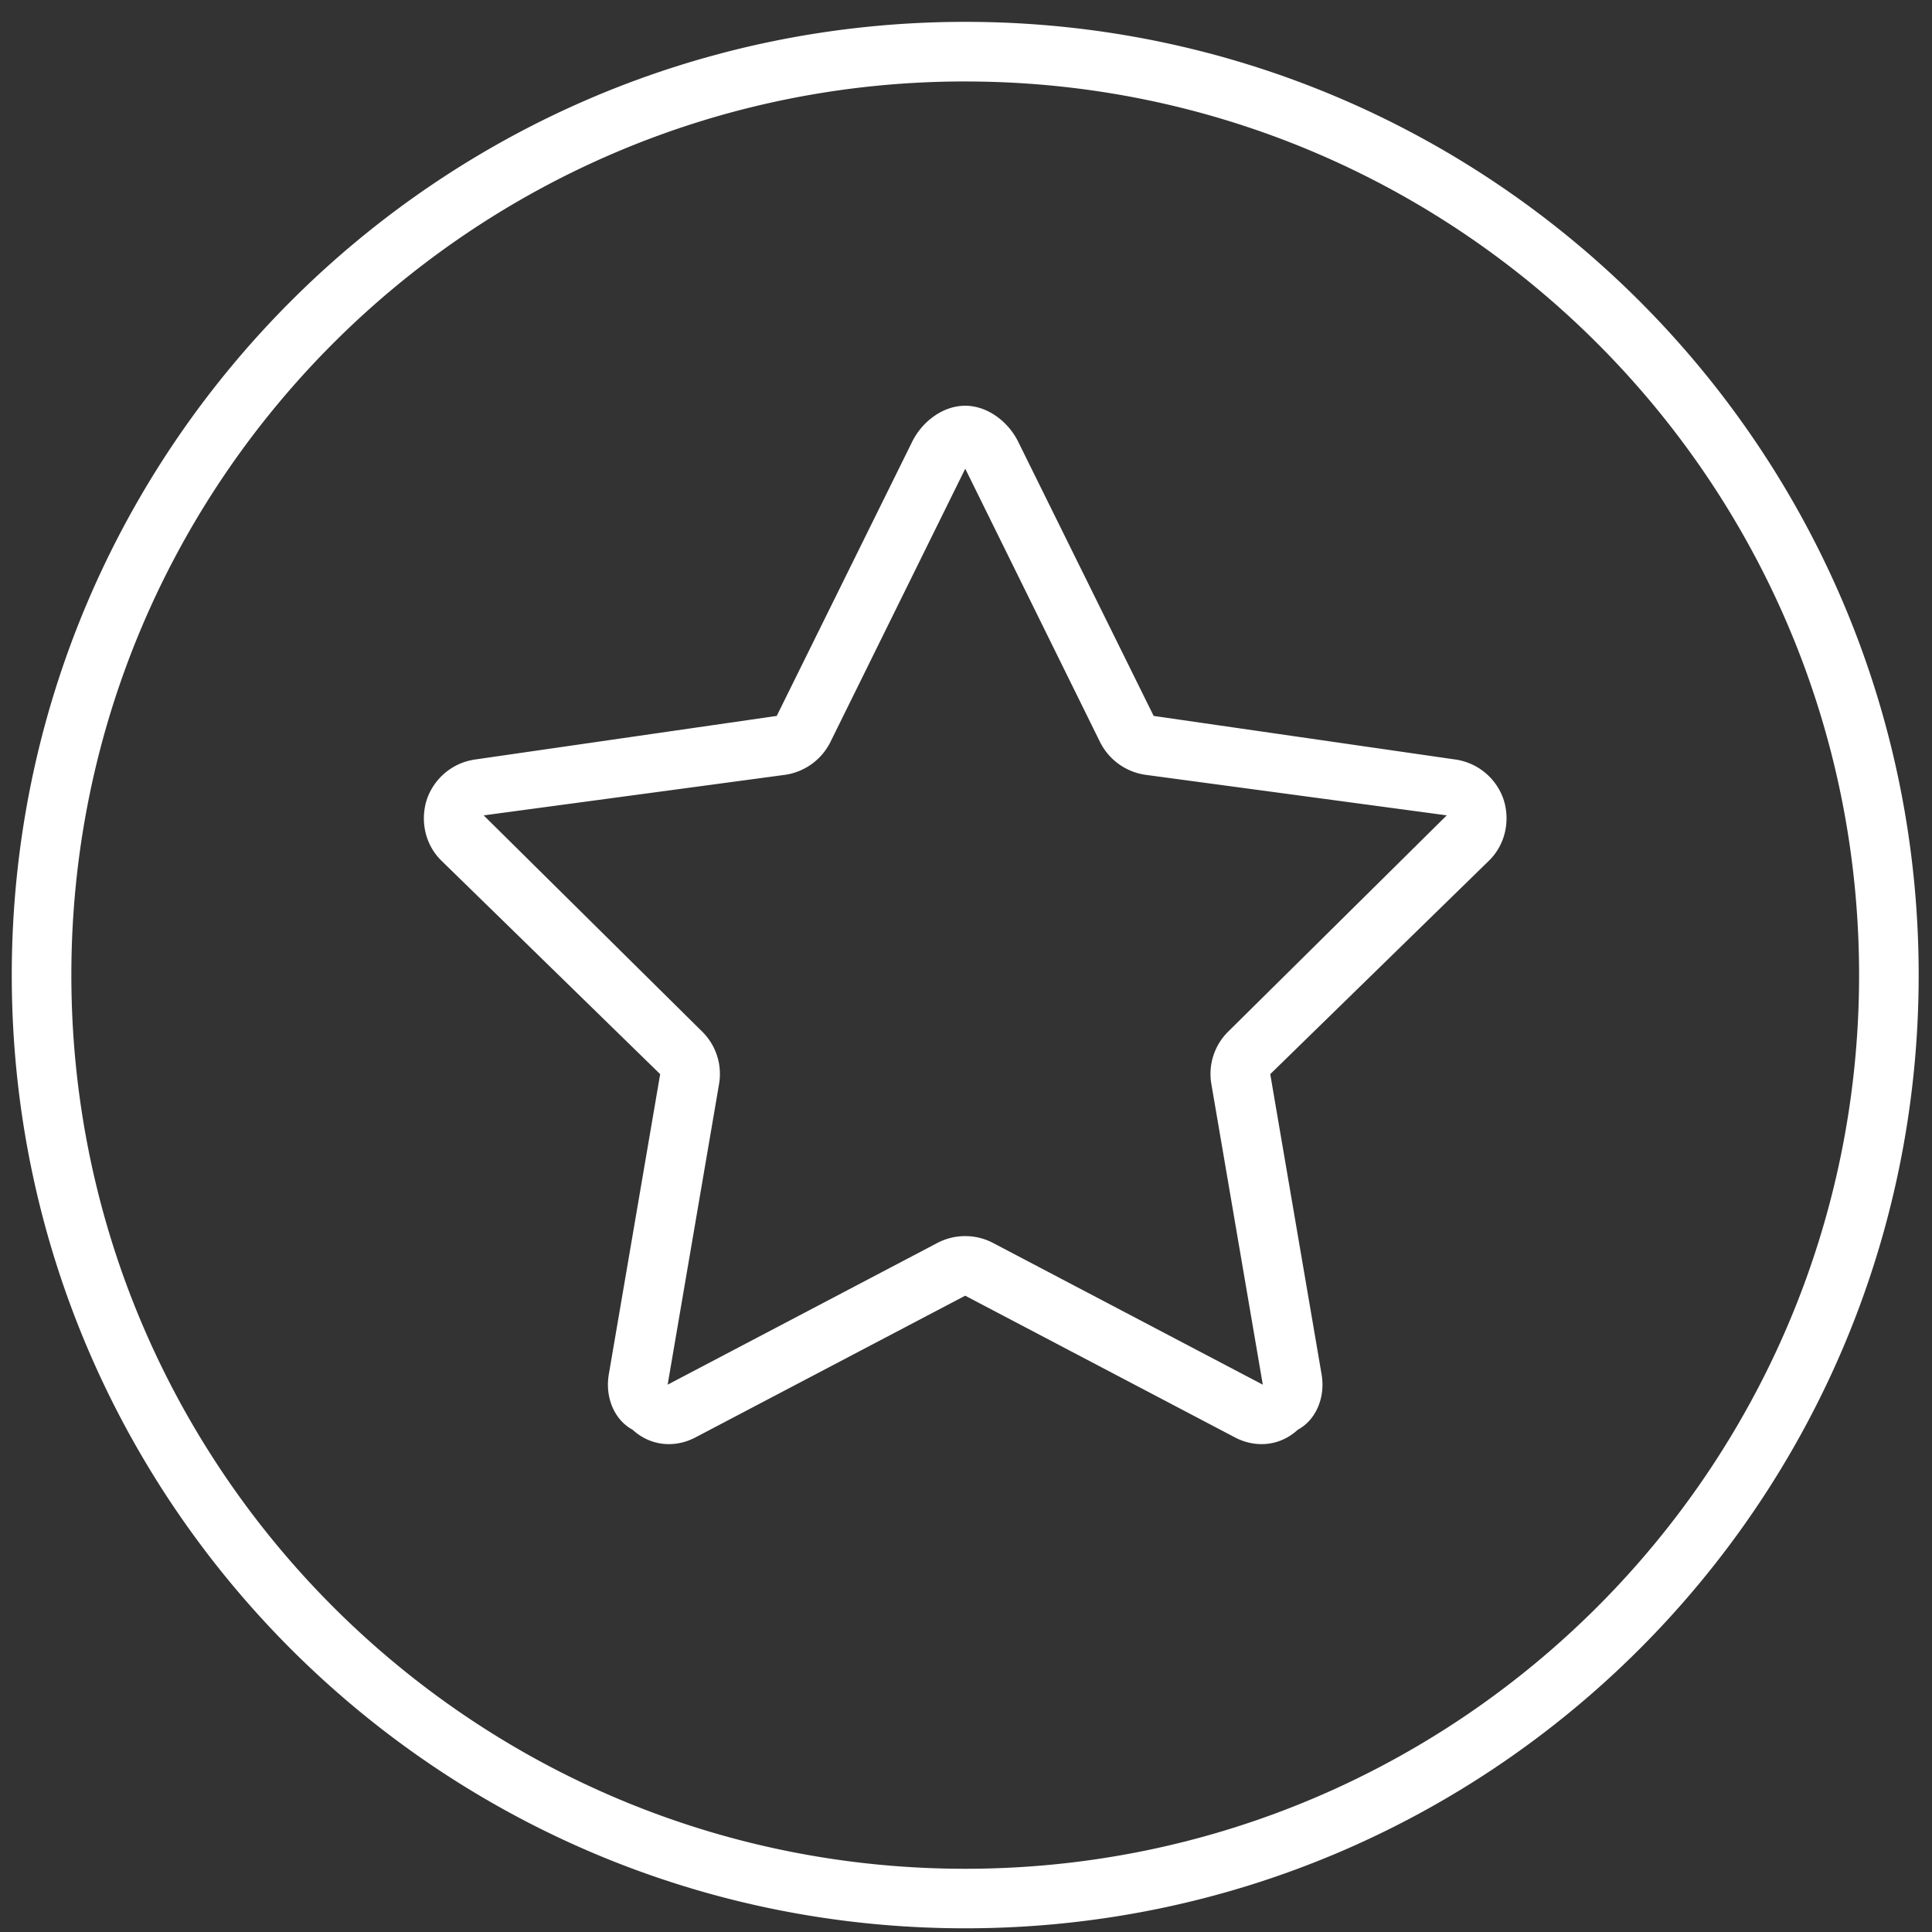
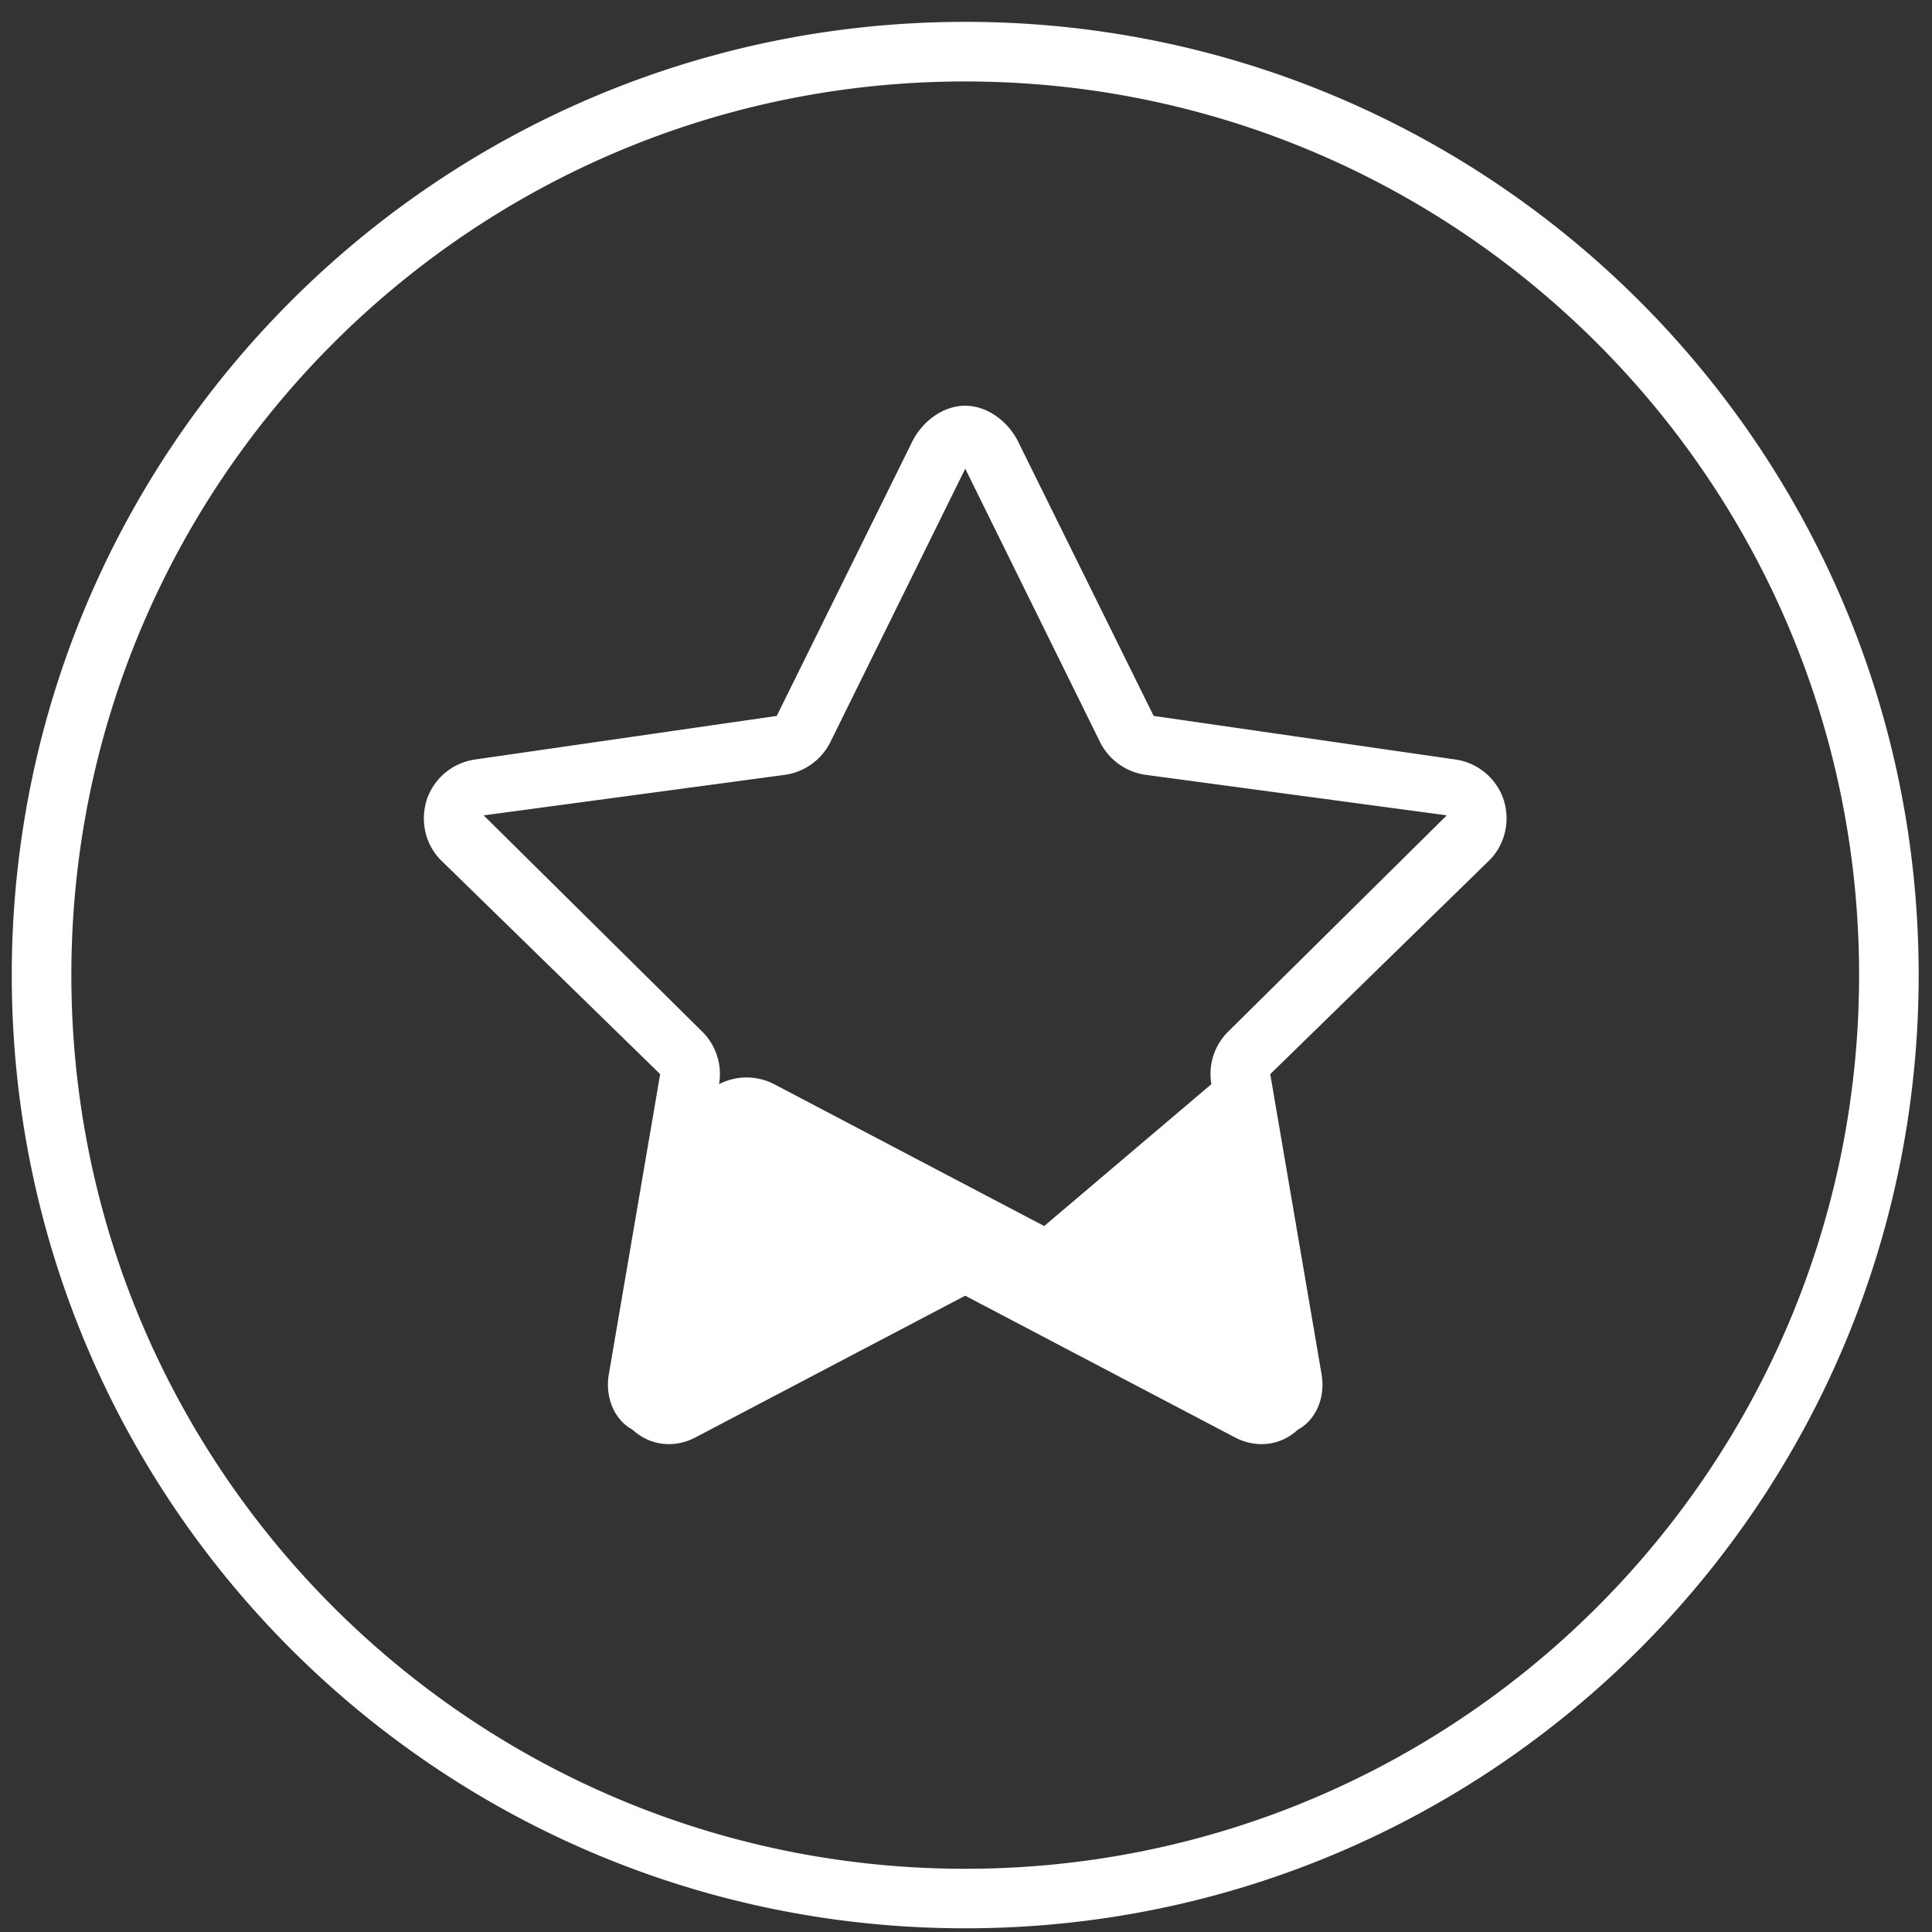
<svg xmlns="http://www.w3.org/2000/svg" width="77" height="77" viewBox="0 0 77 77" fill="none">
  <rect x="0" y="0" width="77" height="77" fill="#333333" stroke="none" />
-   <path d="M58.003 30.27a2.386 2.386 0 011.93 1.617c.267.86.044 1.81-.609 2.434l-8.698 8.489 2.048 11.976c.149.89-.208 1.795-.95 2.196-.727.668-1.692.727-2.493.312L38.468 51.64l-10.762 5.654c-.802.415-1.766.356-2.494-.312-.742-.4-1.098-1.306-.95-2.196l2.049-11.976-8.699-8.489c-.653-.623-.875-1.573-.608-2.434a2.386 2.386 0 011.93-1.617l12.023-1.737 5.388-10.907c.386-.802 1.217-1.455 2.123-1.455.905 0 1.736.653 2.122 1.455l5.389 10.907 12.023 1.737zm-38.727 2.226l8.698 8.607a2.37 2.37 0 01.683 2.107l-2.048 11.976 10.761-5.654a2.392 2.392 0 012.197 0l10.762 5.654L48.28 43.21a2.37 2.37 0 01.682-2.107l8.699-8.607-12.024-1.618a2.404 2.404 0 01-1.796-1.306L38.47 18.68l-5.374 10.893a2.404 2.404 0 01-1.796 1.306l-12.023 1.618zm57.193 6.366c0 20.984-17.011 37.991-38 37.991-20.99 0-38-17.007-38-37.99 0-20.985 17.01-37.992 38-37.992 20.989 0 38 17.007 38 37.991zm-38-35.616C18.8 3.246 2.844 19.199 2.844 38.862S18.8 74.48 38.469 74.48s35.625-15.954 35.625-35.617c0-19.663-15.957-35.616-35.625-35.616z" fill="#fff" />
+   <path d="M58.003 30.27a2.386 2.386 0 011.93 1.617c.267.86.044 1.81-.609 2.434l-8.698 8.489 2.048 11.976c.149.89-.208 1.795-.95 2.196-.727.668-1.692.727-2.493.312L38.468 51.64l-10.762 5.654c-.802.415-1.766.356-2.494-.312-.742-.4-1.098-1.306-.95-2.196l2.049-11.976-8.699-8.489c-.653-.623-.875-1.573-.608-2.434a2.386 2.386 0 011.93-1.617l12.023-1.737 5.388-10.907c.386-.802 1.217-1.455 2.123-1.455.905 0 1.736.653 2.122 1.455l5.389 10.907 12.023 1.737zm-38.727 2.226l8.698 8.607a2.37 2.37 0 01.683 2.107a2.392 2.392 0 012.197 0l10.762 5.654L48.28 43.21a2.37 2.37 0 01.682-2.107l8.699-8.607-12.024-1.618a2.404 2.404 0 01-1.796-1.306L38.47 18.68l-5.374 10.893a2.404 2.404 0 01-1.796 1.306l-12.023 1.618zm57.193 6.366c0 20.984-17.011 37.991-38 37.991-20.99 0-38-17.007-38-37.99 0-20.985 17.01-37.992 38-37.992 20.989 0 38 17.007 38 37.991zm-38-35.616C18.8 3.246 2.844 19.199 2.844 38.862S18.8 74.48 38.469 74.48s35.625-15.954 35.625-35.617c0-19.663-15.957-35.616-35.625-35.616z" fill="#fff" />
</svg>